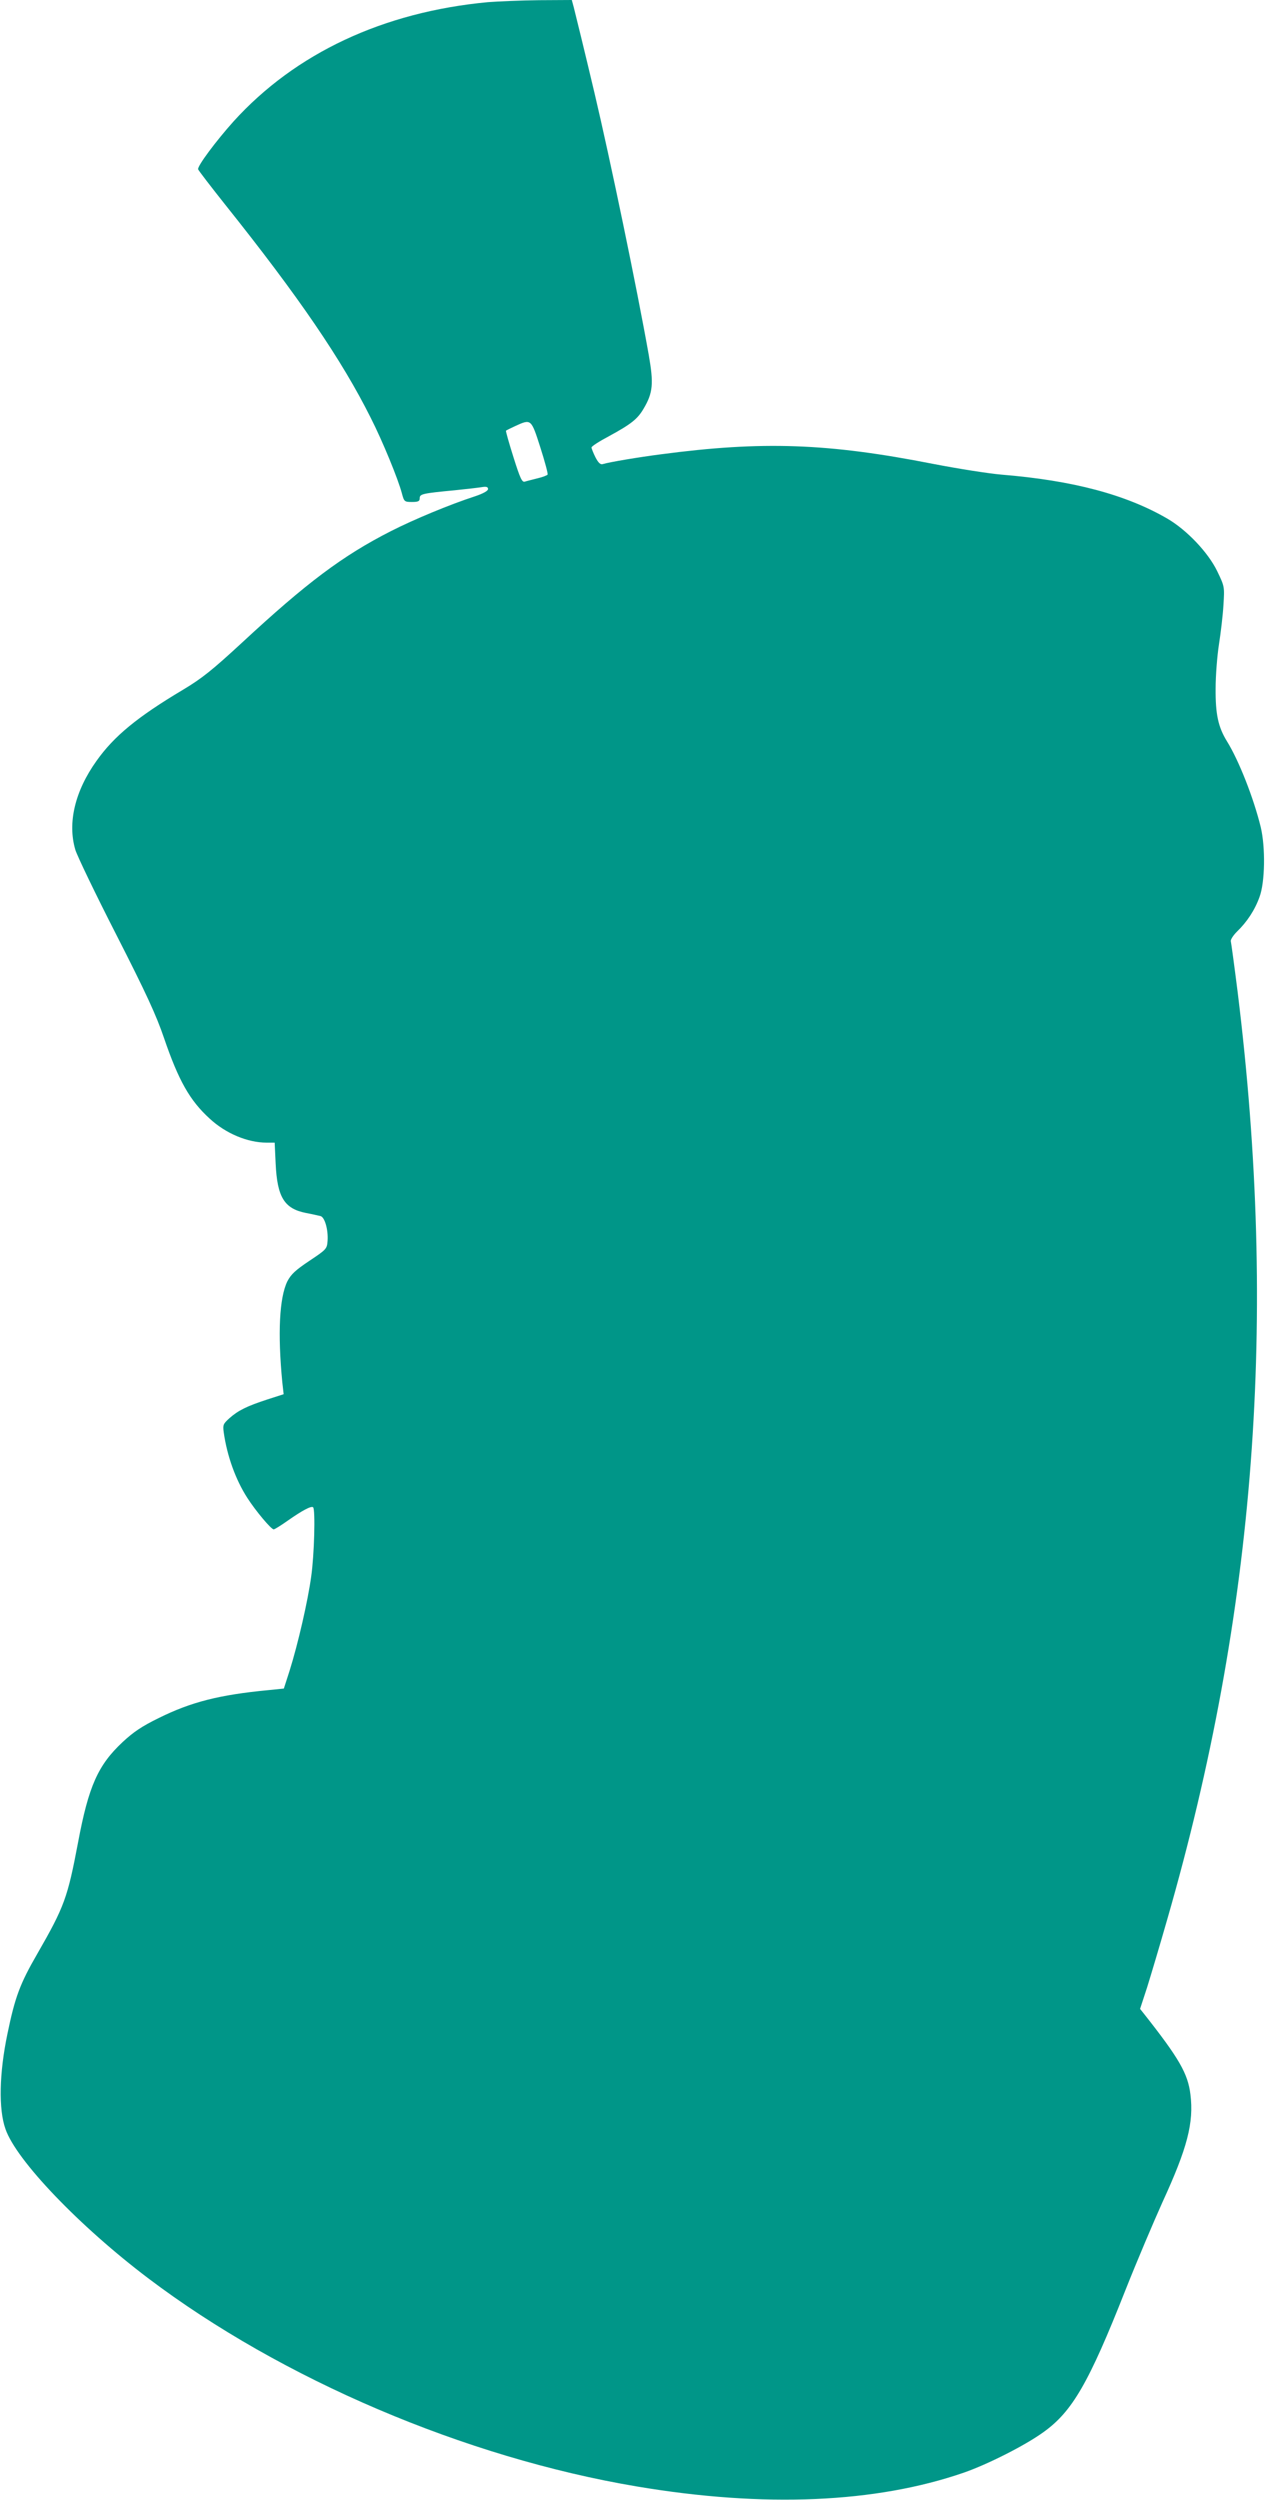
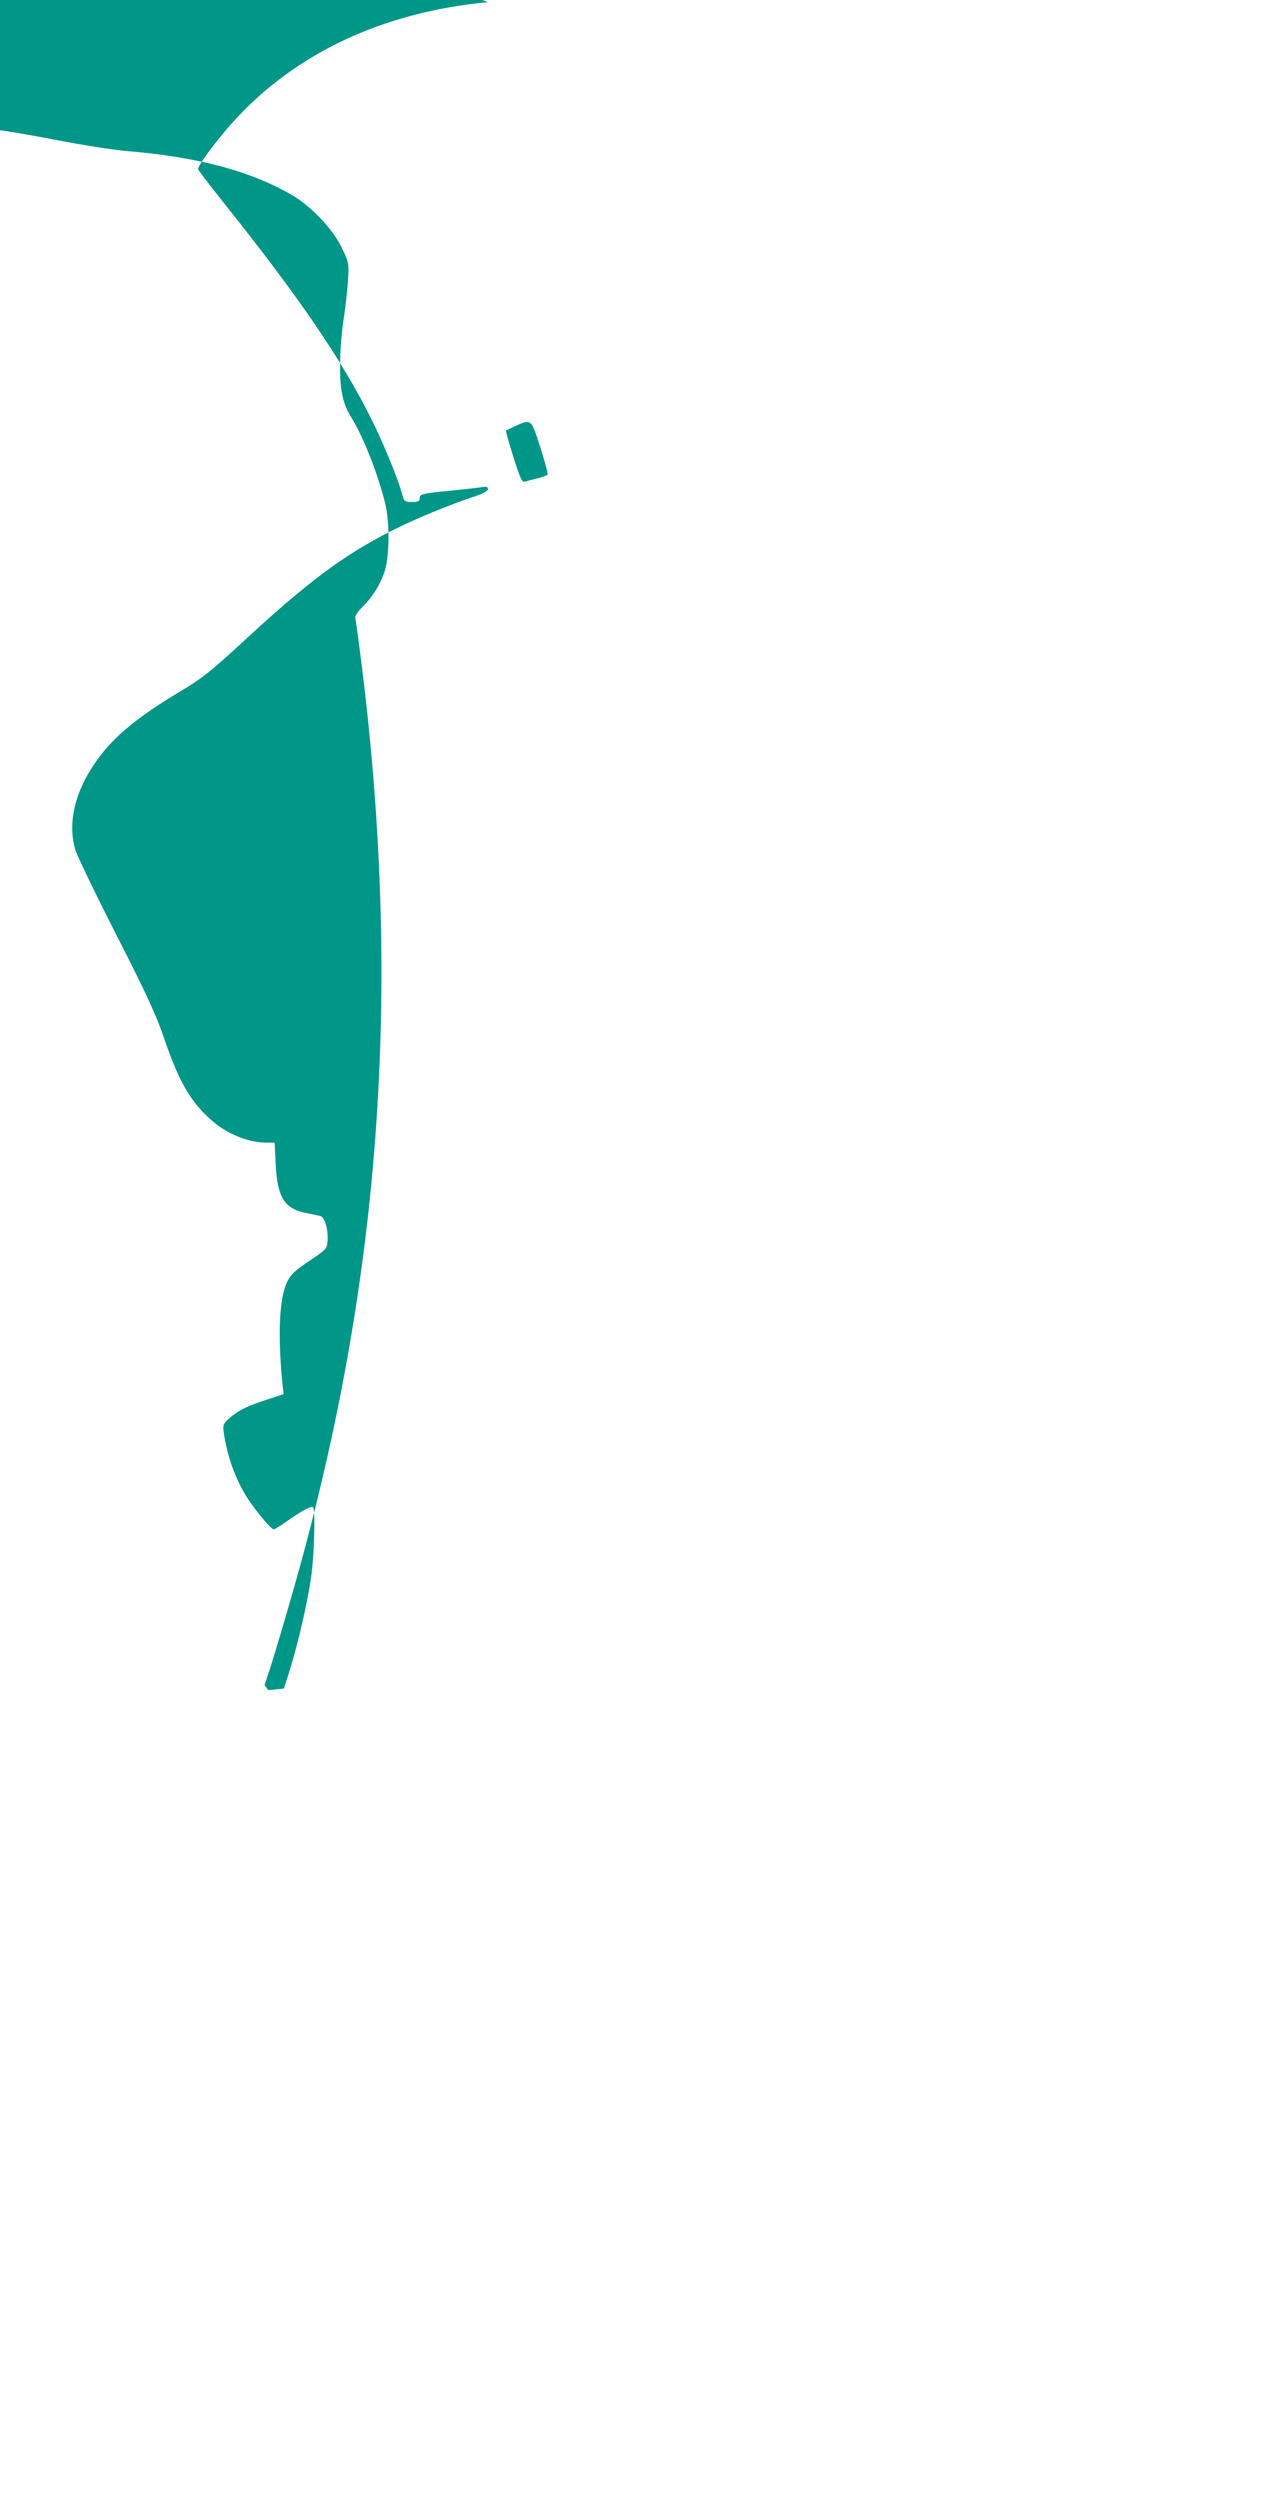
<svg xmlns="http://www.w3.org/2000/svg" version="1.0" width="648pt" height="1280pt" viewBox="0 0 648 1280" preserveAspectRatio="xMidYMid meet">
  <g transform="translate(0,1280) scale(0.1,-0.1)" fill="#009688" stroke="none">
-     <path d="M2500 12789 c-536 -50 -987 -261 -1304 -611 -88 -98 -187 -230 -181 -245 2 -6 64 -87 138 -180 378 -473 598 -796 746 -1092 61 -120 141 -315 160 -388 11 -41 13 -43 51 -43 33 0 40 4 40 19 0 22 12 25 180 41 58 6 120 13 138 16 24 4 32 1 32 -10 0 -9 -25 -23 -67 -37 -129 -42 -312 -118 -430 -178 -248 -126 -433 -265 -763 -571 -153 -141 -205 -183 -302 -241 -235 -140 -354 -238 -444 -365 -110 -154 -149 -317 -108 -455 9 -30 103 -226 210 -435 153 -300 205 -413 244 -528 75 -219 132 -320 234 -413 82 -76 194 -123 292 -123 l41 0 5 -107 c8 -172 44 -231 155 -253 32 -6 66 -14 75 -16 22 -6 40 -71 36 -127 -3 -41 -6 -44 -93 -102 -72 -48 -94 -69 -113 -105 -41 -84 -50 -266 -26 -516 l7 -62 -84 -27 c-104 -34 -149 -56 -194 -96 -32 -29 -34 -34 -29 -72 17 -121 61 -243 121 -336 43 -67 122 -161 135 -161 5 0 37 20 71 44 74 52 122 78 131 69 12 -12 6 -244 -10 -355 -17 -124 -67 -343 -111 -483 l-29 -90 -79 -8 c-252 -24 -397 -61 -562 -143 -86 -42 -129 -71 -185 -123 -126 -118 -174 -225 -228 -513 -54 -285 -70 -329 -209 -571 -89 -154 -114 -221 -153 -410 -42 -201 -46 -386 -10 -487 55 -160 378 -497 731 -764 684 -517 1624 -918 2503 -1066 653 -110 1225 -85 1676 71 123 43 313 139 407 207 148 106 232 251 420 727 59 149 145 351 190 451 127 276 161 406 143 551 -13 107 -58 185 -238 413 l-20 25 36 110 c19 61 66 218 104 351 452 1569 566 3074 360 4744 -17 135 -33 252 -35 260 -3 8 12 31 31 50 52 50 92 111 116 178 28 75 31 253 6 358 -36 147 -111 339 -173 439 -45 73 -59 139 -58 270 0 66 8 167 17 225 9 58 20 148 23 201 6 96 6 96 -32 175 -46 95 -155 210 -254 268 -213 124 -485 196 -851 226 -69 6 -226 31 -350 55 -539 106 -874 118 -1395 49 -110 -14 -265 -40 -297 -50 -12 -4 -23 6 -38 35 -11 22 -20 45 -20 50 0 6 39 31 88 57 116 63 148 89 179 142 48 81 52 128 26 276 -60 339 -196 994 -278 1341 -47 199 -96 399 -106 438 l-10 37 -167 -1 c-92 -1 -210 -6 -262 -10z m268 -2280 c23 -72 40 -135 37 -139 -3 -4 -26 -13 -52 -19 -27 -7 -56 -14 -65 -17 -14 -4 -24 18 -58 126 -23 73 -40 133 -38 135 2 2 24 13 48 24 81 37 81 37 128 -110z" />
+     <path d="M2500 12789 c-536 -50 -987 -261 -1304 -611 -88 -98 -187 -230 -181 -245 2 -6 64 -87 138 -180 378 -473 598 -796 746 -1092 61 -120 141 -315 160 -388 11 -41 13 -43 51 -43 33 0 40 4 40 19 0 22 12 25 180 41 58 6 120 13 138 16 24 4 32 1 32 -10 0 -9 -25 -23 -67 -37 -129 -42 -312 -118 -430 -178 -248 -126 -433 -265 -763 -571 -153 -141 -205 -183 -302 -241 -235 -140 -354 -238 -444 -365 -110 -154 -149 -317 -108 -455 9 -30 103 -226 210 -435 153 -300 205 -413 244 -528 75 -219 132 -320 234 -413 82 -76 194 -123 292 -123 l41 0 5 -107 c8 -172 44 -231 155 -253 32 -6 66 -14 75 -16 22 -6 40 -71 36 -127 -3 -41 -6 -44 -93 -102 -72 -48 -94 -69 -113 -105 -41 -84 -50 -266 -26 -516 l7 -62 -84 -27 c-104 -34 -149 -56 -194 -96 -32 -29 -34 -34 -29 -72 17 -121 61 -243 121 -336 43 -67 122 -161 135 -161 5 0 37 20 71 44 74 52 122 78 131 69 12 -12 6 -244 -10 -355 -17 -124 -67 -343 -111 -483 l-29 -90 -79 -8 l-20 25 36 110 c19 61 66 218 104 351 452 1569 566 3074 360 4744 -17 135 -33 252 -35 260 -3 8 12 31 31 50 52 50 92 111 116 178 28 75 31 253 6 358 -36 147 -111 339 -173 439 -45 73 -59 139 -58 270 0 66 8 167 17 225 9 58 20 148 23 201 6 96 6 96 -32 175 -46 95 -155 210 -254 268 -213 124 -485 196 -851 226 -69 6 -226 31 -350 55 -539 106 -874 118 -1395 49 -110 -14 -265 -40 -297 -50 -12 -4 -23 6 -38 35 -11 22 -20 45 -20 50 0 6 39 31 88 57 116 63 148 89 179 142 48 81 52 128 26 276 -60 339 -196 994 -278 1341 -47 199 -96 399 -106 438 l-10 37 -167 -1 c-92 -1 -210 -6 -262 -10z m268 -2280 c23 -72 40 -135 37 -139 -3 -4 -26 -13 -52 -19 -27 -7 -56 -14 -65 -17 -14 -4 -24 18 -58 126 -23 73 -40 133 -38 135 2 2 24 13 48 24 81 37 81 37 128 -110z" />
  </g>
</svg>